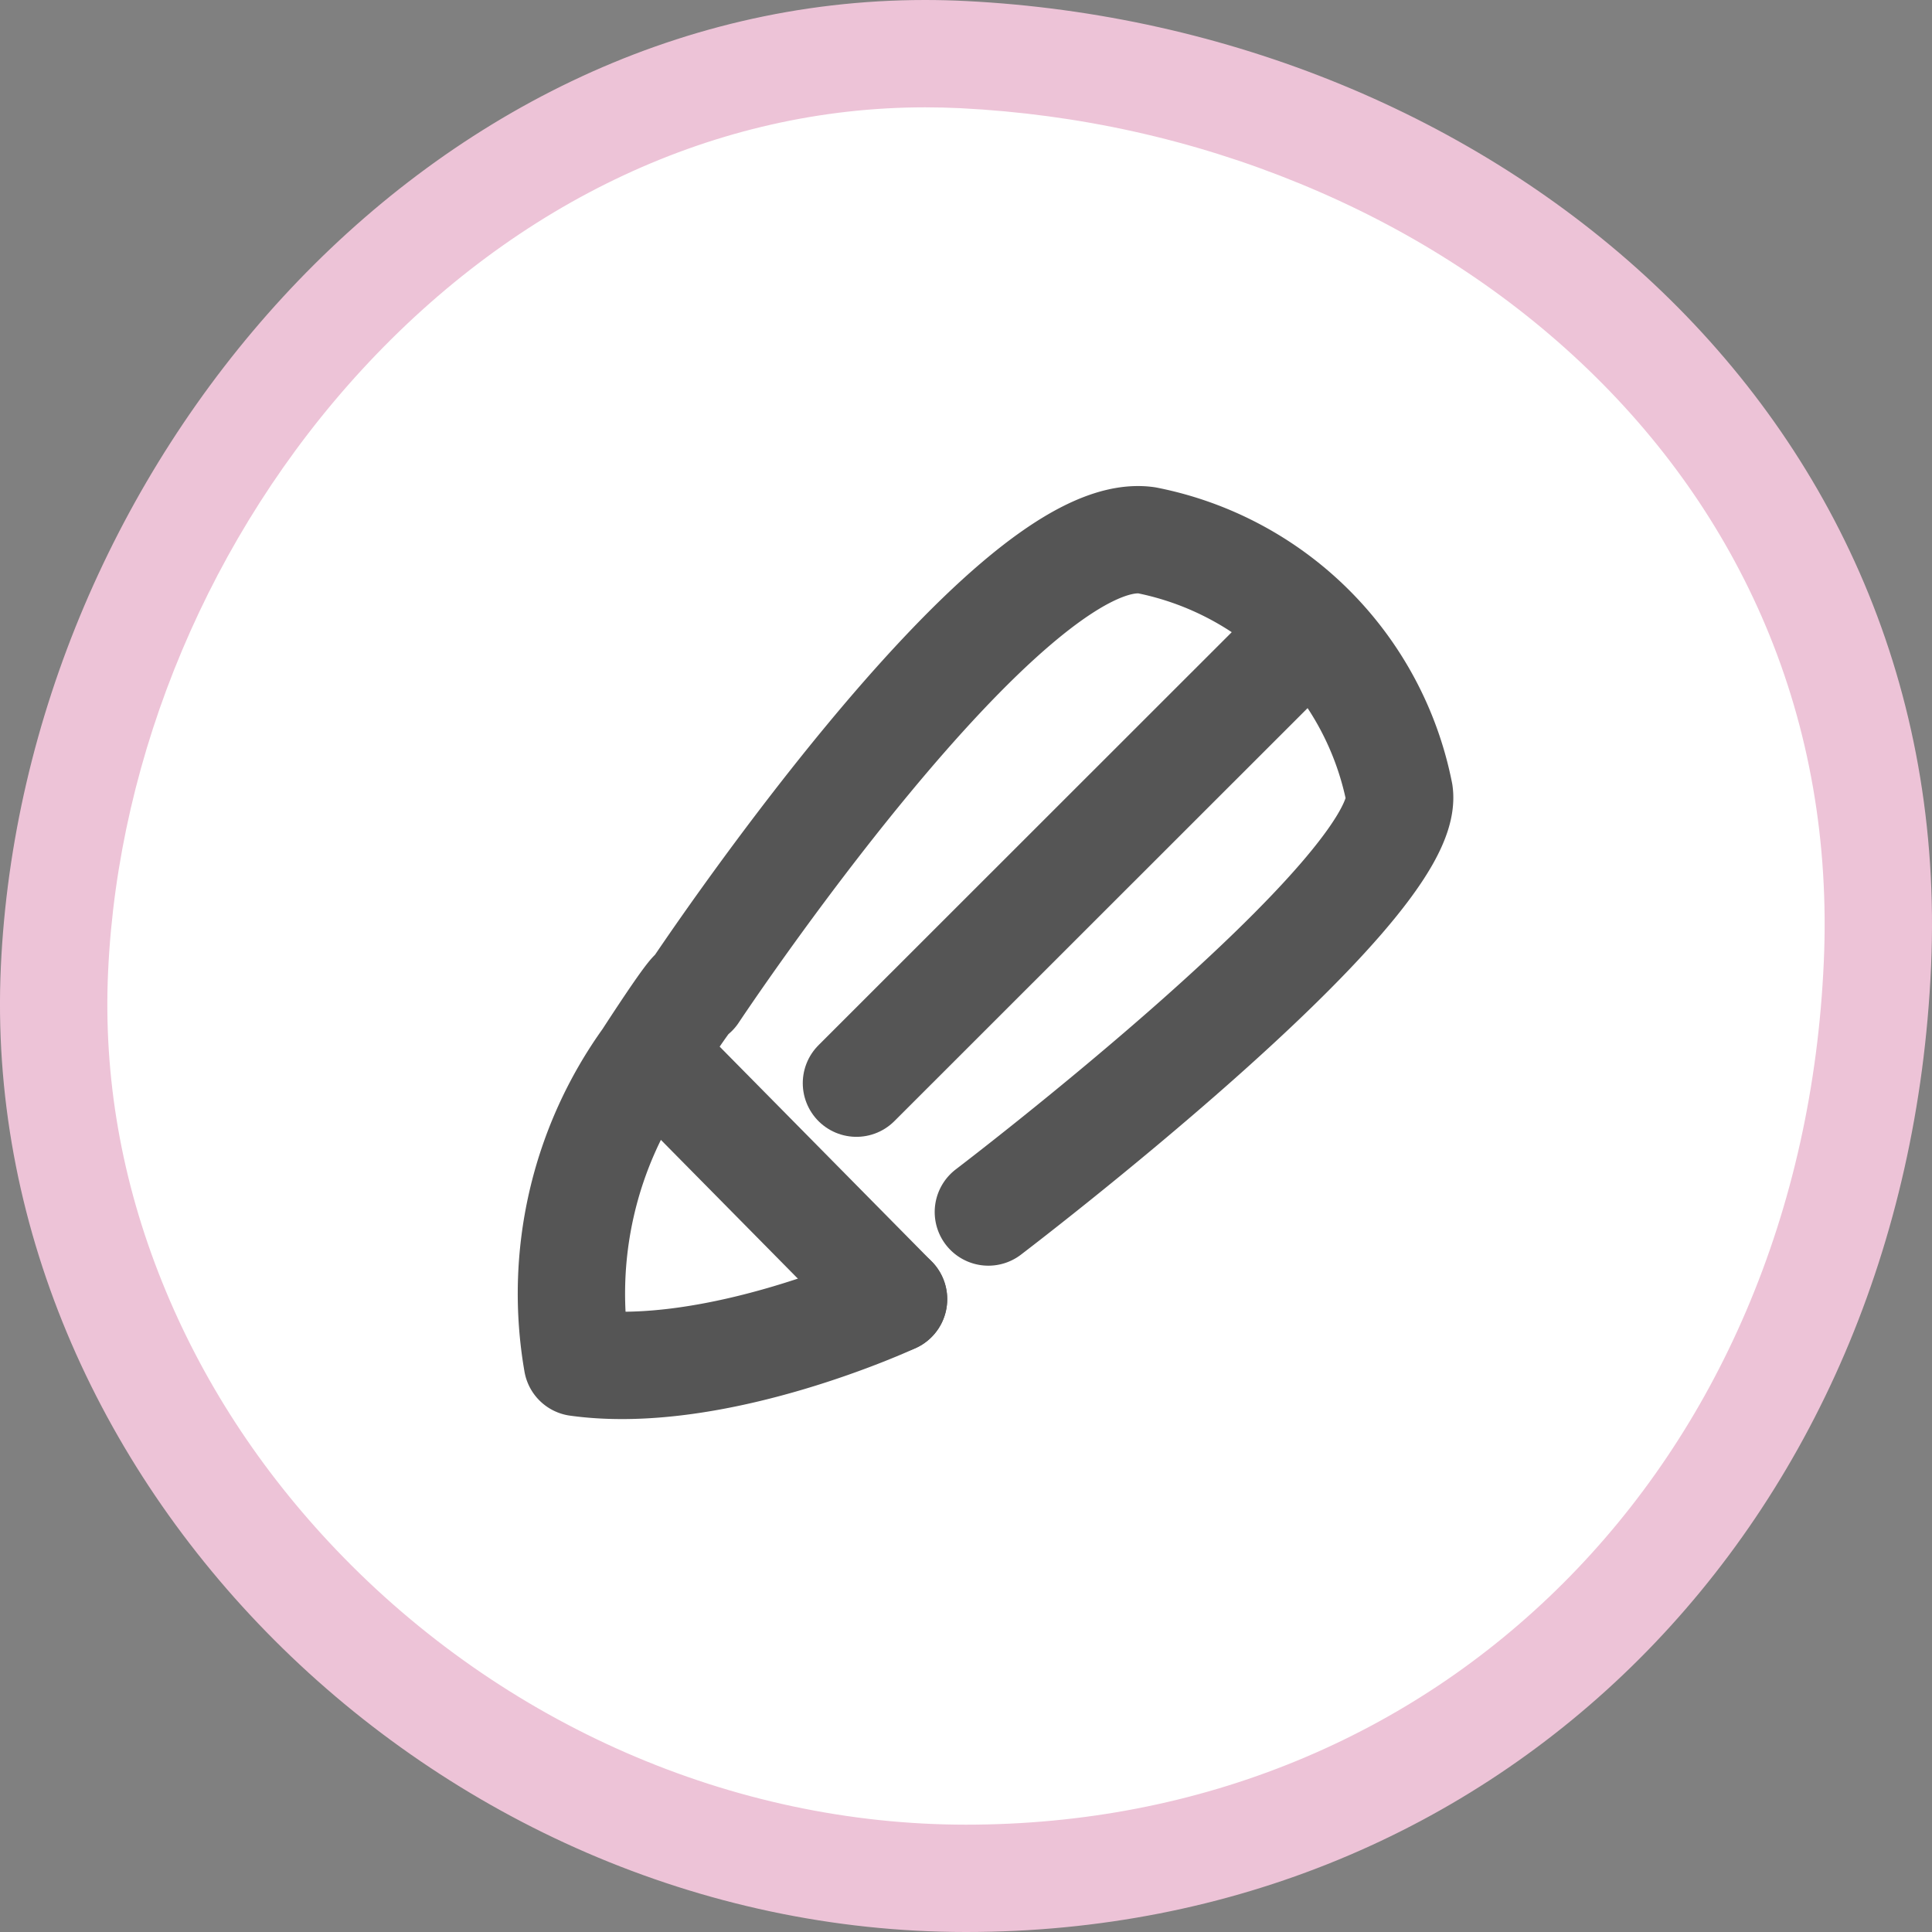
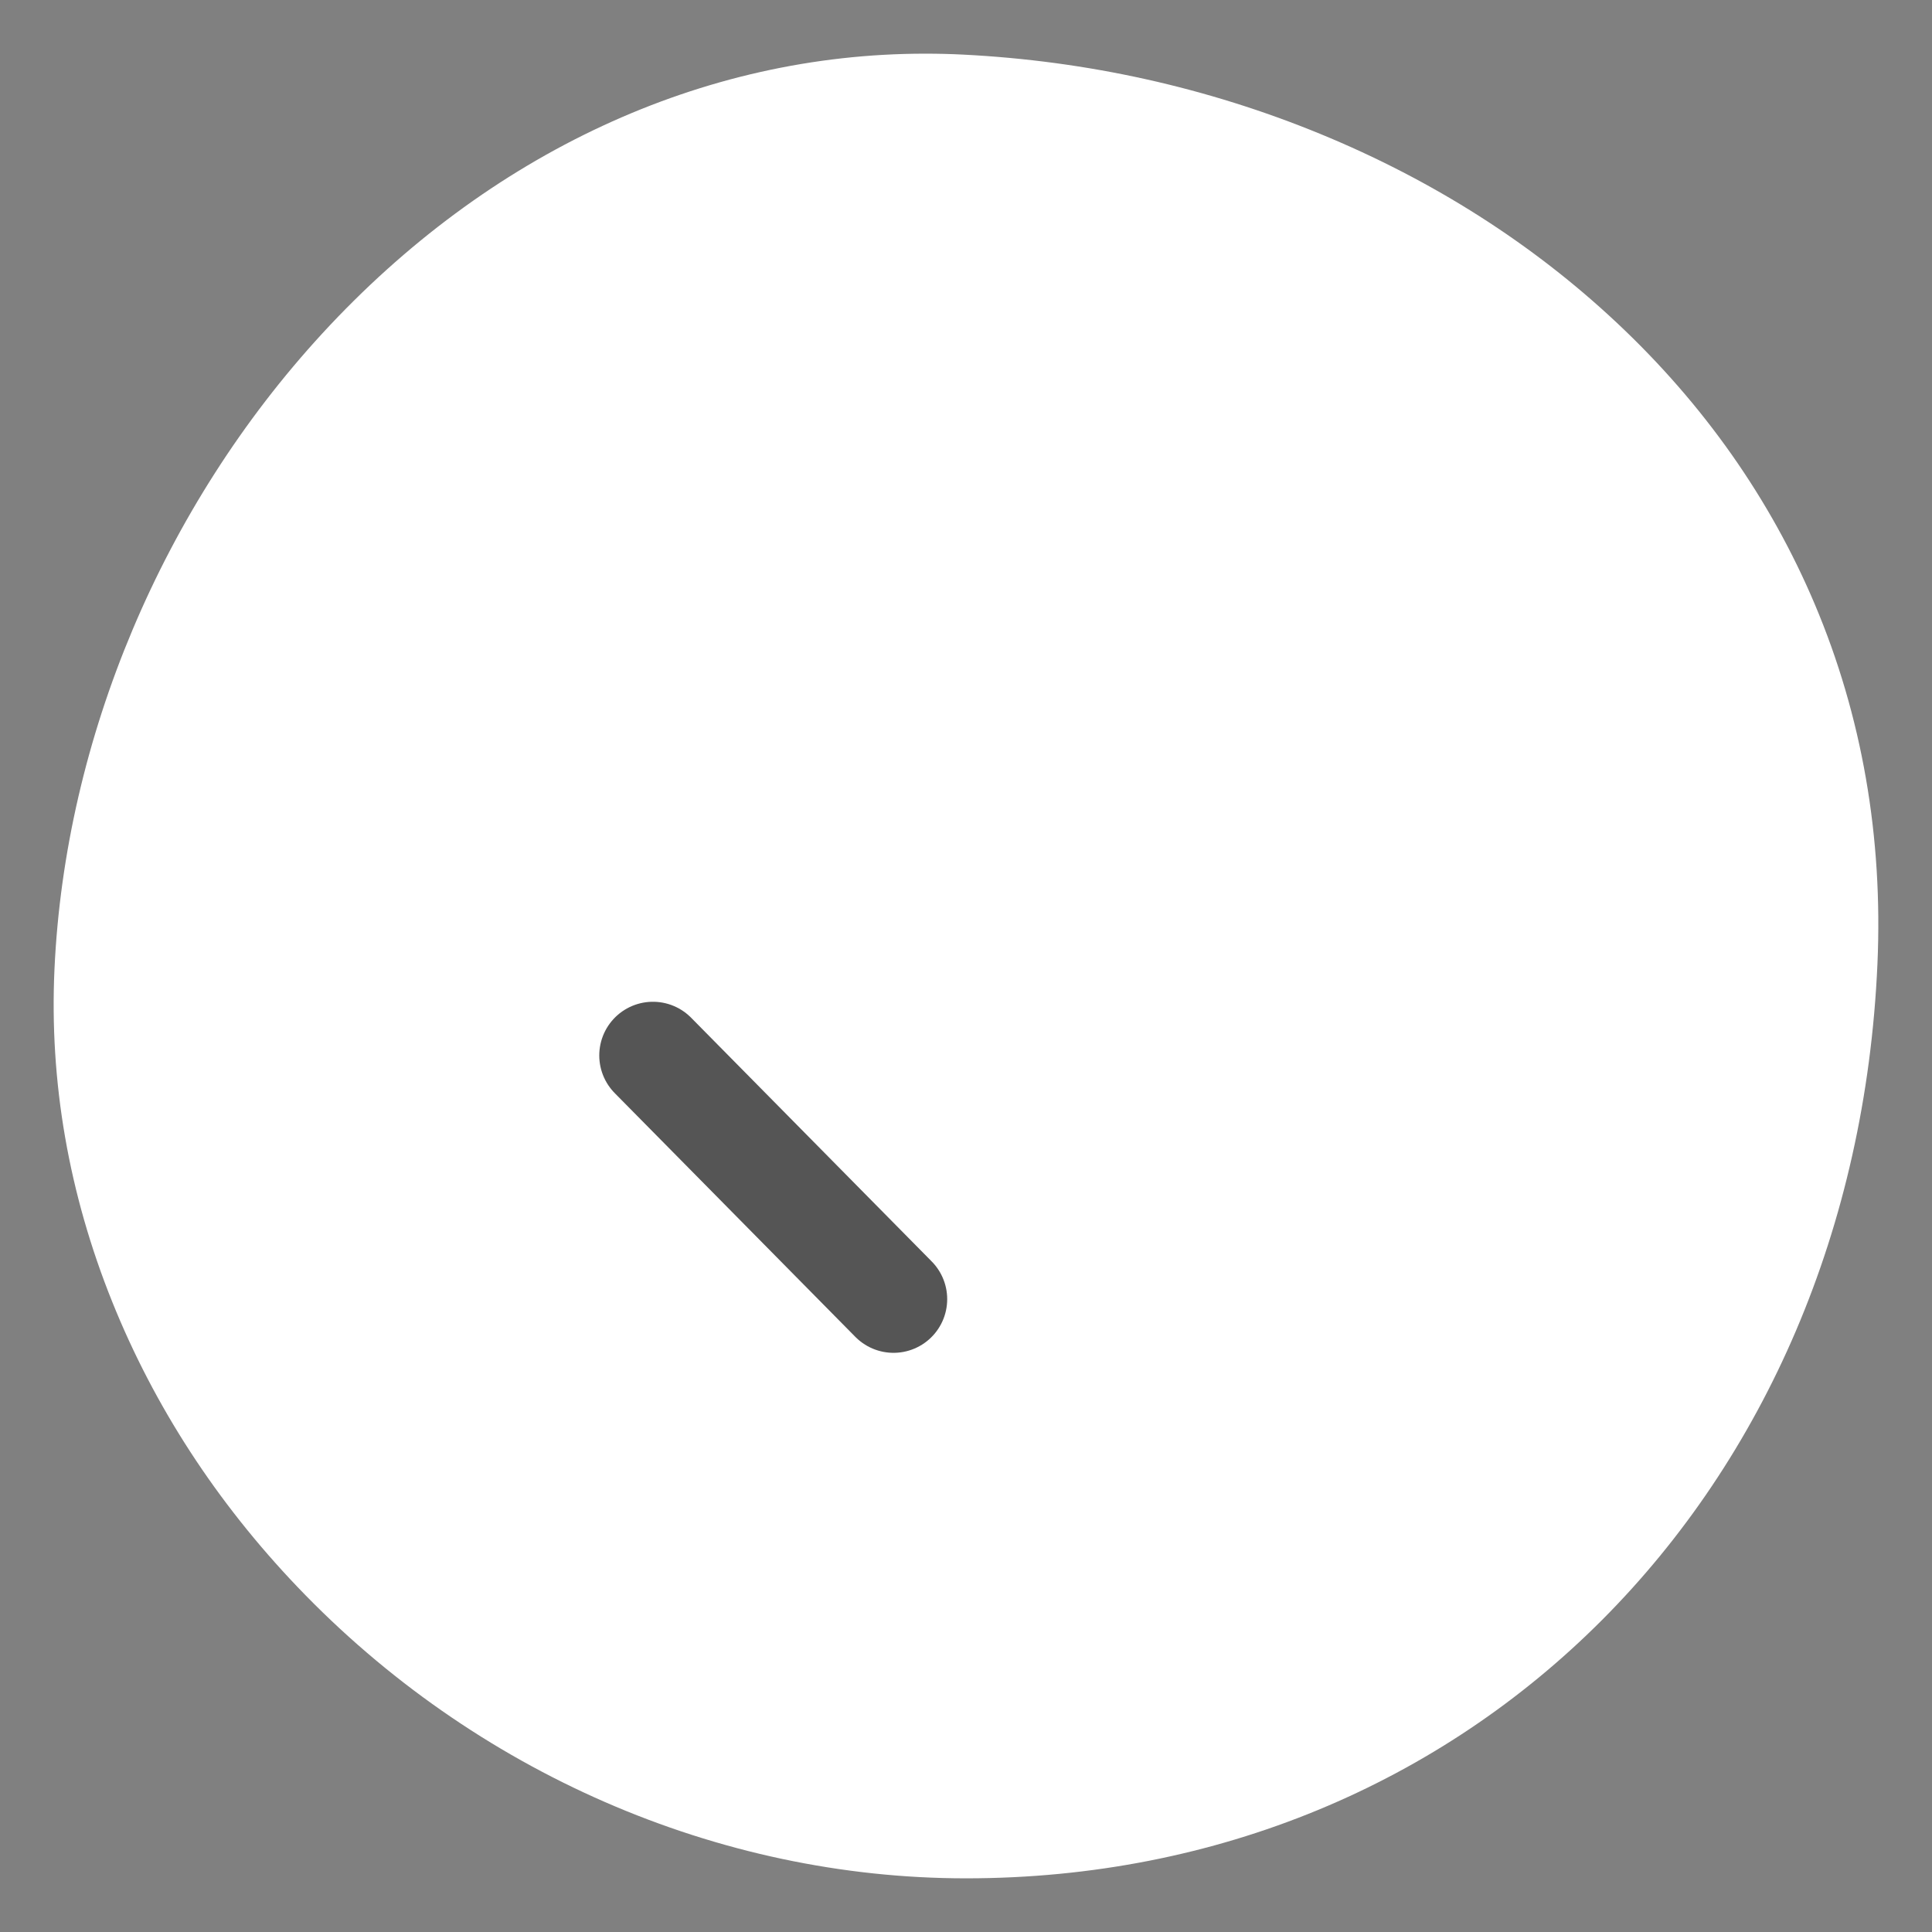
<svg xmlns="http://www.w3.org/2000/svg" width="45" height="45" viewBox="0 0 45 45">
  <rect x="0" y="0" width="45" height="45" fill="#808080" stroke="none" />
  <g id="pencil" transform="translate(-198 -1294)">
    <g id="パス_45" data-name="パス 45" transform="translate(198.018 1294.021)" fill="#fff">
      <path d="M 22.481 43.729 C 16.705 43.729 11.03 41.255 6.911 36.942 C 5.028 34.97 3.576 32.736 2.597 30.303 C 1.583 27.783 1.13 25.174 1.251 22.548 C 1.499 17.179 3.773 11.784 7.49 7.745 C 11.358 3.543 16.344 1.229 21.529 1.229 C 21.824 1.229 22.123 1.236 22.418 1.251 C 25.306 1.397 28.103 2.018 30.733 3.098 C 33.356 4.176 35.681 5.657 37.644 7.5 C 39.665 9.397 41.215 11.601 42.251 14.051 C 43.351 16.652 43.842 19.473 43.711 22.435 C 43.165 34.774 34.236 43.729 22.481 43.729 Z" stroke="none" />
-       <path d="M 21.529 2.479 C 16.697 2.479 12.038 4.65 8.41 8.592 C 4.888 12.418 2.734 17.526 2.5 22.606 C 2.387 25.051 2.81 27.483 3.757 29.836 C 4.676 32.121 6.042 34.222 7.815 36.079 C 11.699 40.146 17.045 42.479 22.481 42.479 C 25.199 42.479 27.795 41.977 30.197 40.987 C 32.524 40.028 34.608 38.637 36.393 36.854 C 38.186 35.062 39.619 32.931 40.652 30.519 C 41.725 28.013 42.334 25.275 42.462 22.38 C 42.585 19.605 42.127 16.967 41.1 14.538 C 40.132 12.25 38.681 10.188 36.789 8.411 C 34.937 6.673 32.74 5.274 30.258 4.255 C 27.76 3.228 25.101 2.638 22.355 2.499 C 22.081 2.486 21.803 2.479 21.529 2.479 M 21.529 -0.021 C 21.845 -0.021 22.162 -0.013 22.481 0.003 C 34.649 0.616 45.537 9.456 44.96 22.491 C 44.383 35.526 34.896 44.979 22.481 44.979 C 10.066 44.979 -0.546 34.365 0.002 22.491 C 0.536 10.928 9.808 -0.021 21.529 -0.021 Z" stroke="none" fill="#edc3d7" />
    </g>
    <g id="_700_pe_f" data-name="700_pe_f" transform="translate(208 1304)">
-       <rect id="長方形_213" data-name="長方形 213" width="25" height="25" fill="none" />
-       <path id="パス_29" data-name="パス 29" d="M13.948,22.632S9.82,24.555,6.583,24.106A9.354,9.354,0,0,1,8.2,17.047c1.212-1.865,1.1-1.548,1.1-1.548S16.588,4.513,19.838,4.955a7.481,7.481,0,0,1,5.891,5.891c.3,2.247-9.573,9.755-9.573,9.755" transform="translate(-3.135 -2.371)" fill="none" stroke="#555" stroke-linecap="round" stroke-linejoin="round" stroke-width="2.5" />
      <line id="線_63" data-name="線 63" x2="5.604" y2="5.677" transform="translate(5.208 14.583)" fill="none" stroke="#555" stroke-linecap="round" stroke-linejoin="round" stroke-width="2.5" />
-       <line id="線_64" data-name="線 64" x1="9.703" y2="9.698" transform="translate(9.948 5.531)" fill="none" stroke="#555" stroke-linecap="round" stroke-linejoin="round" stroke-width="2.5" />
    </g>
  </g>
</svg>